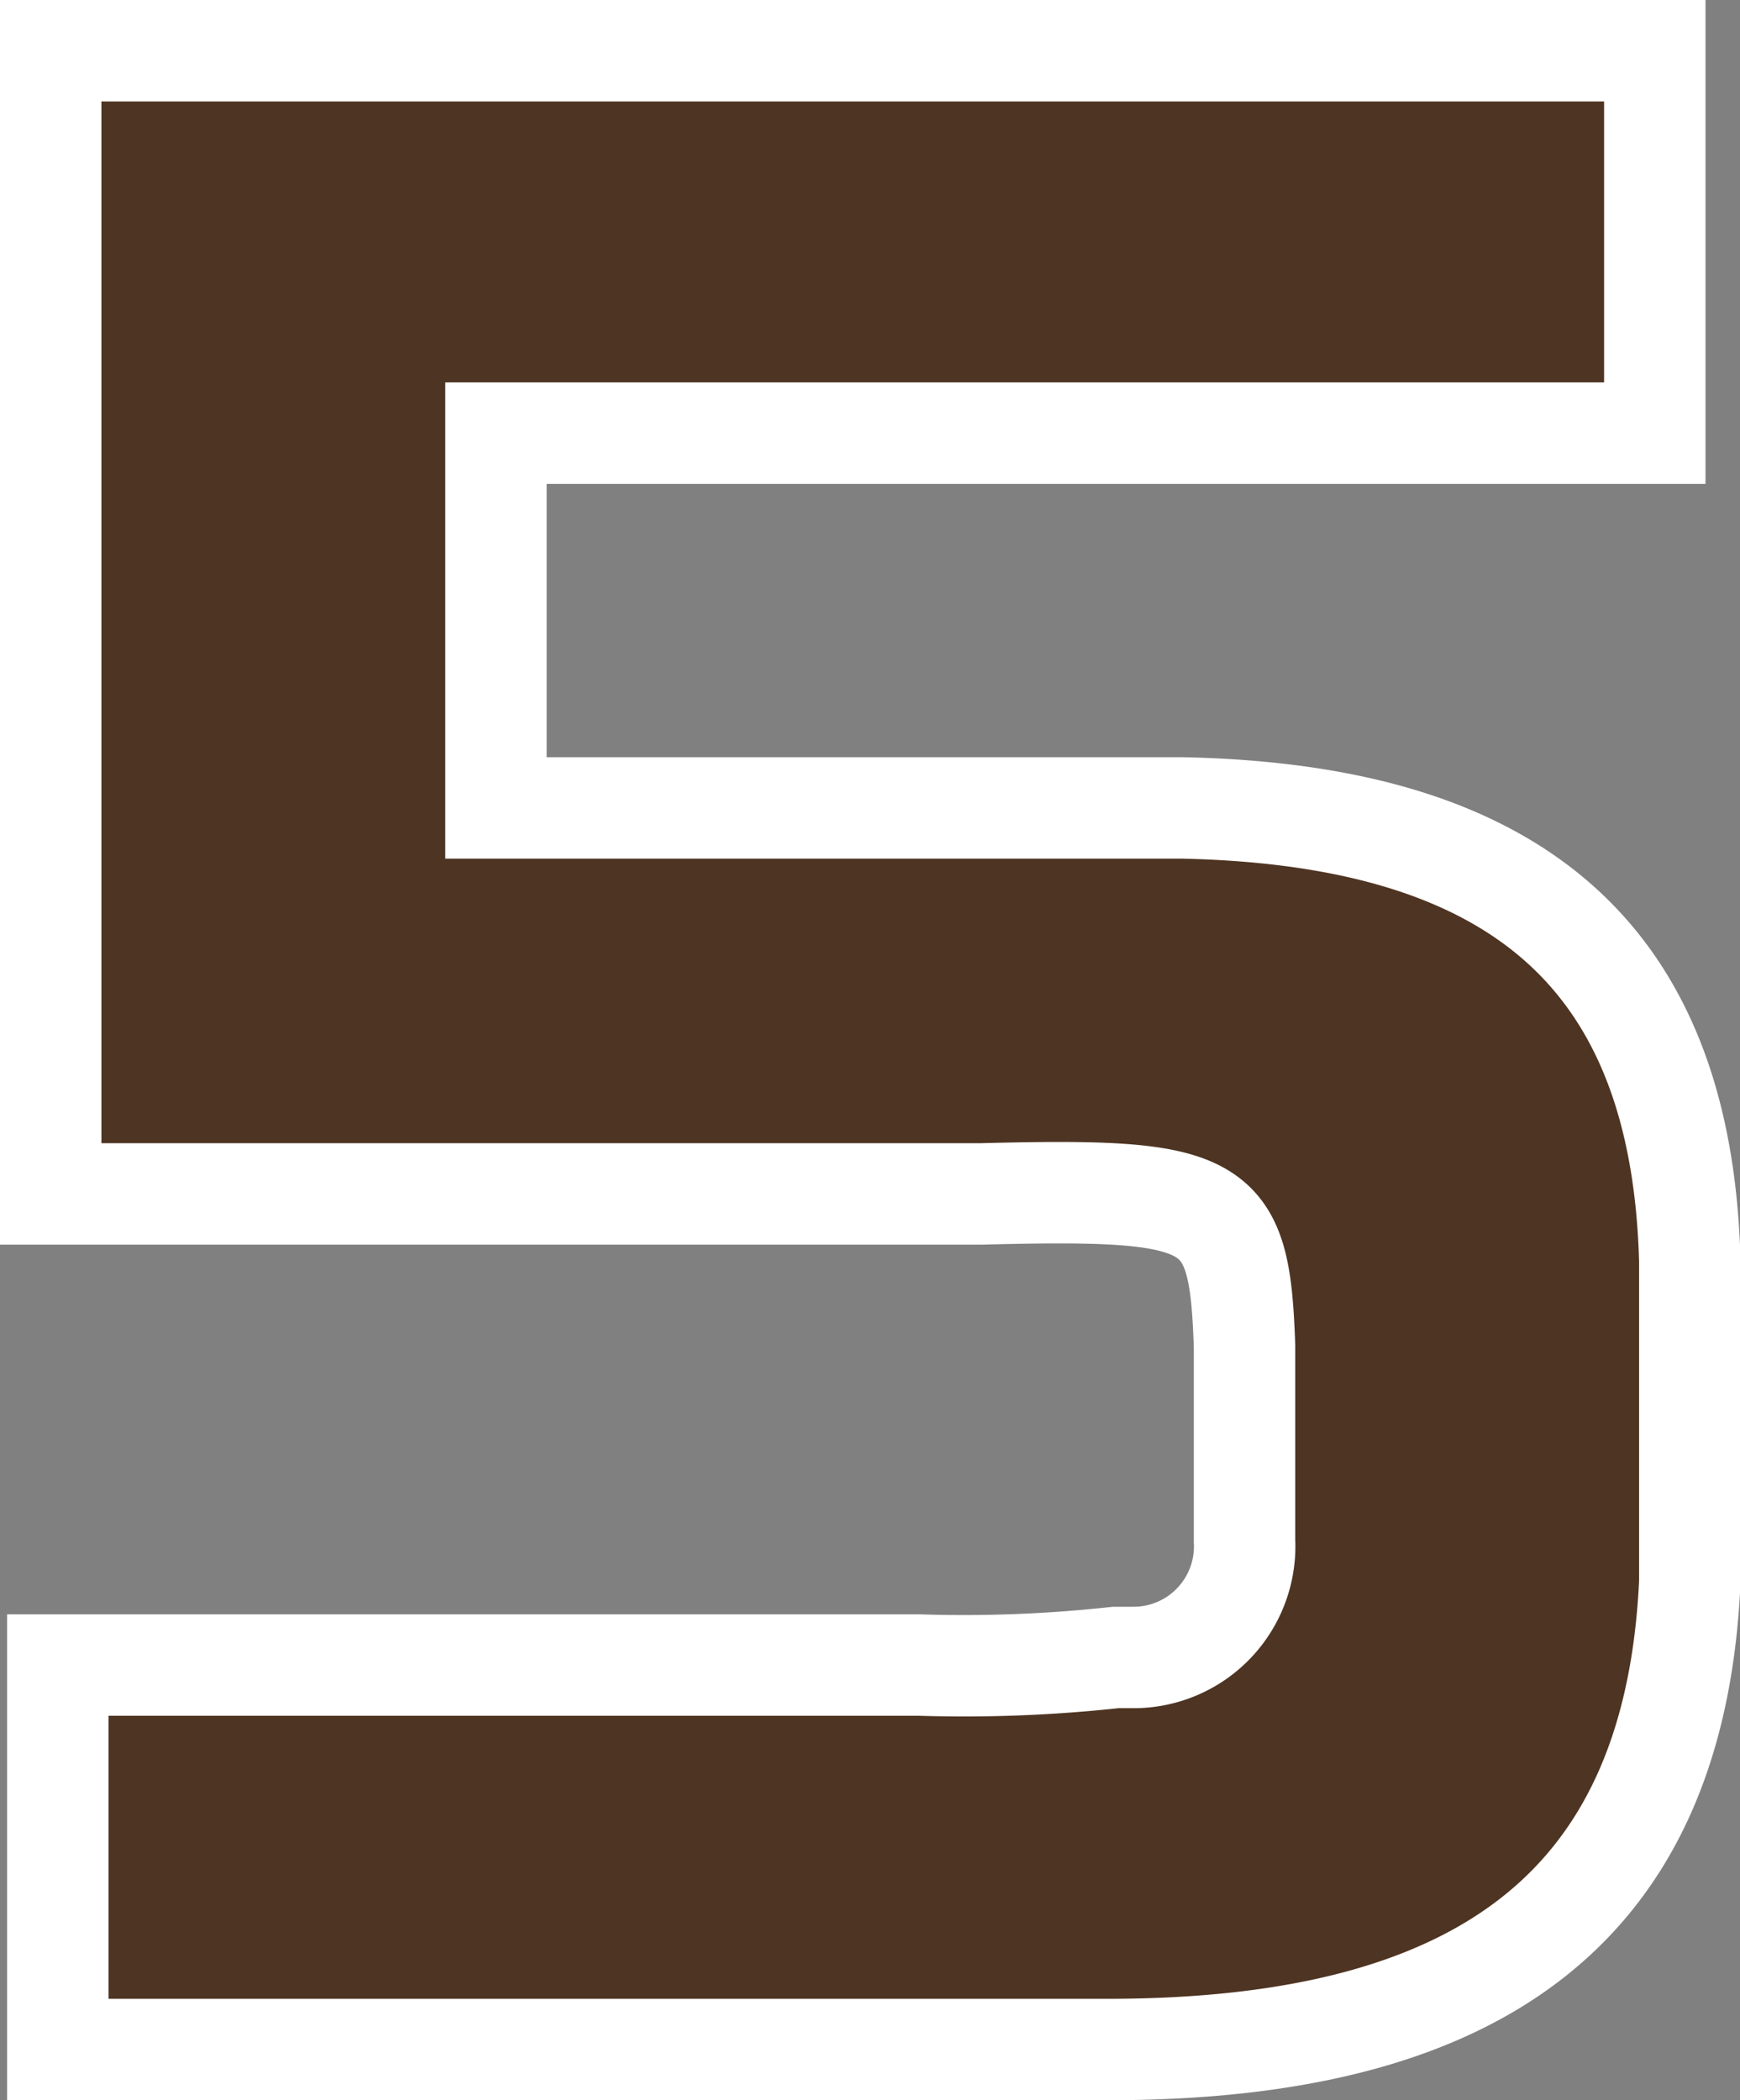
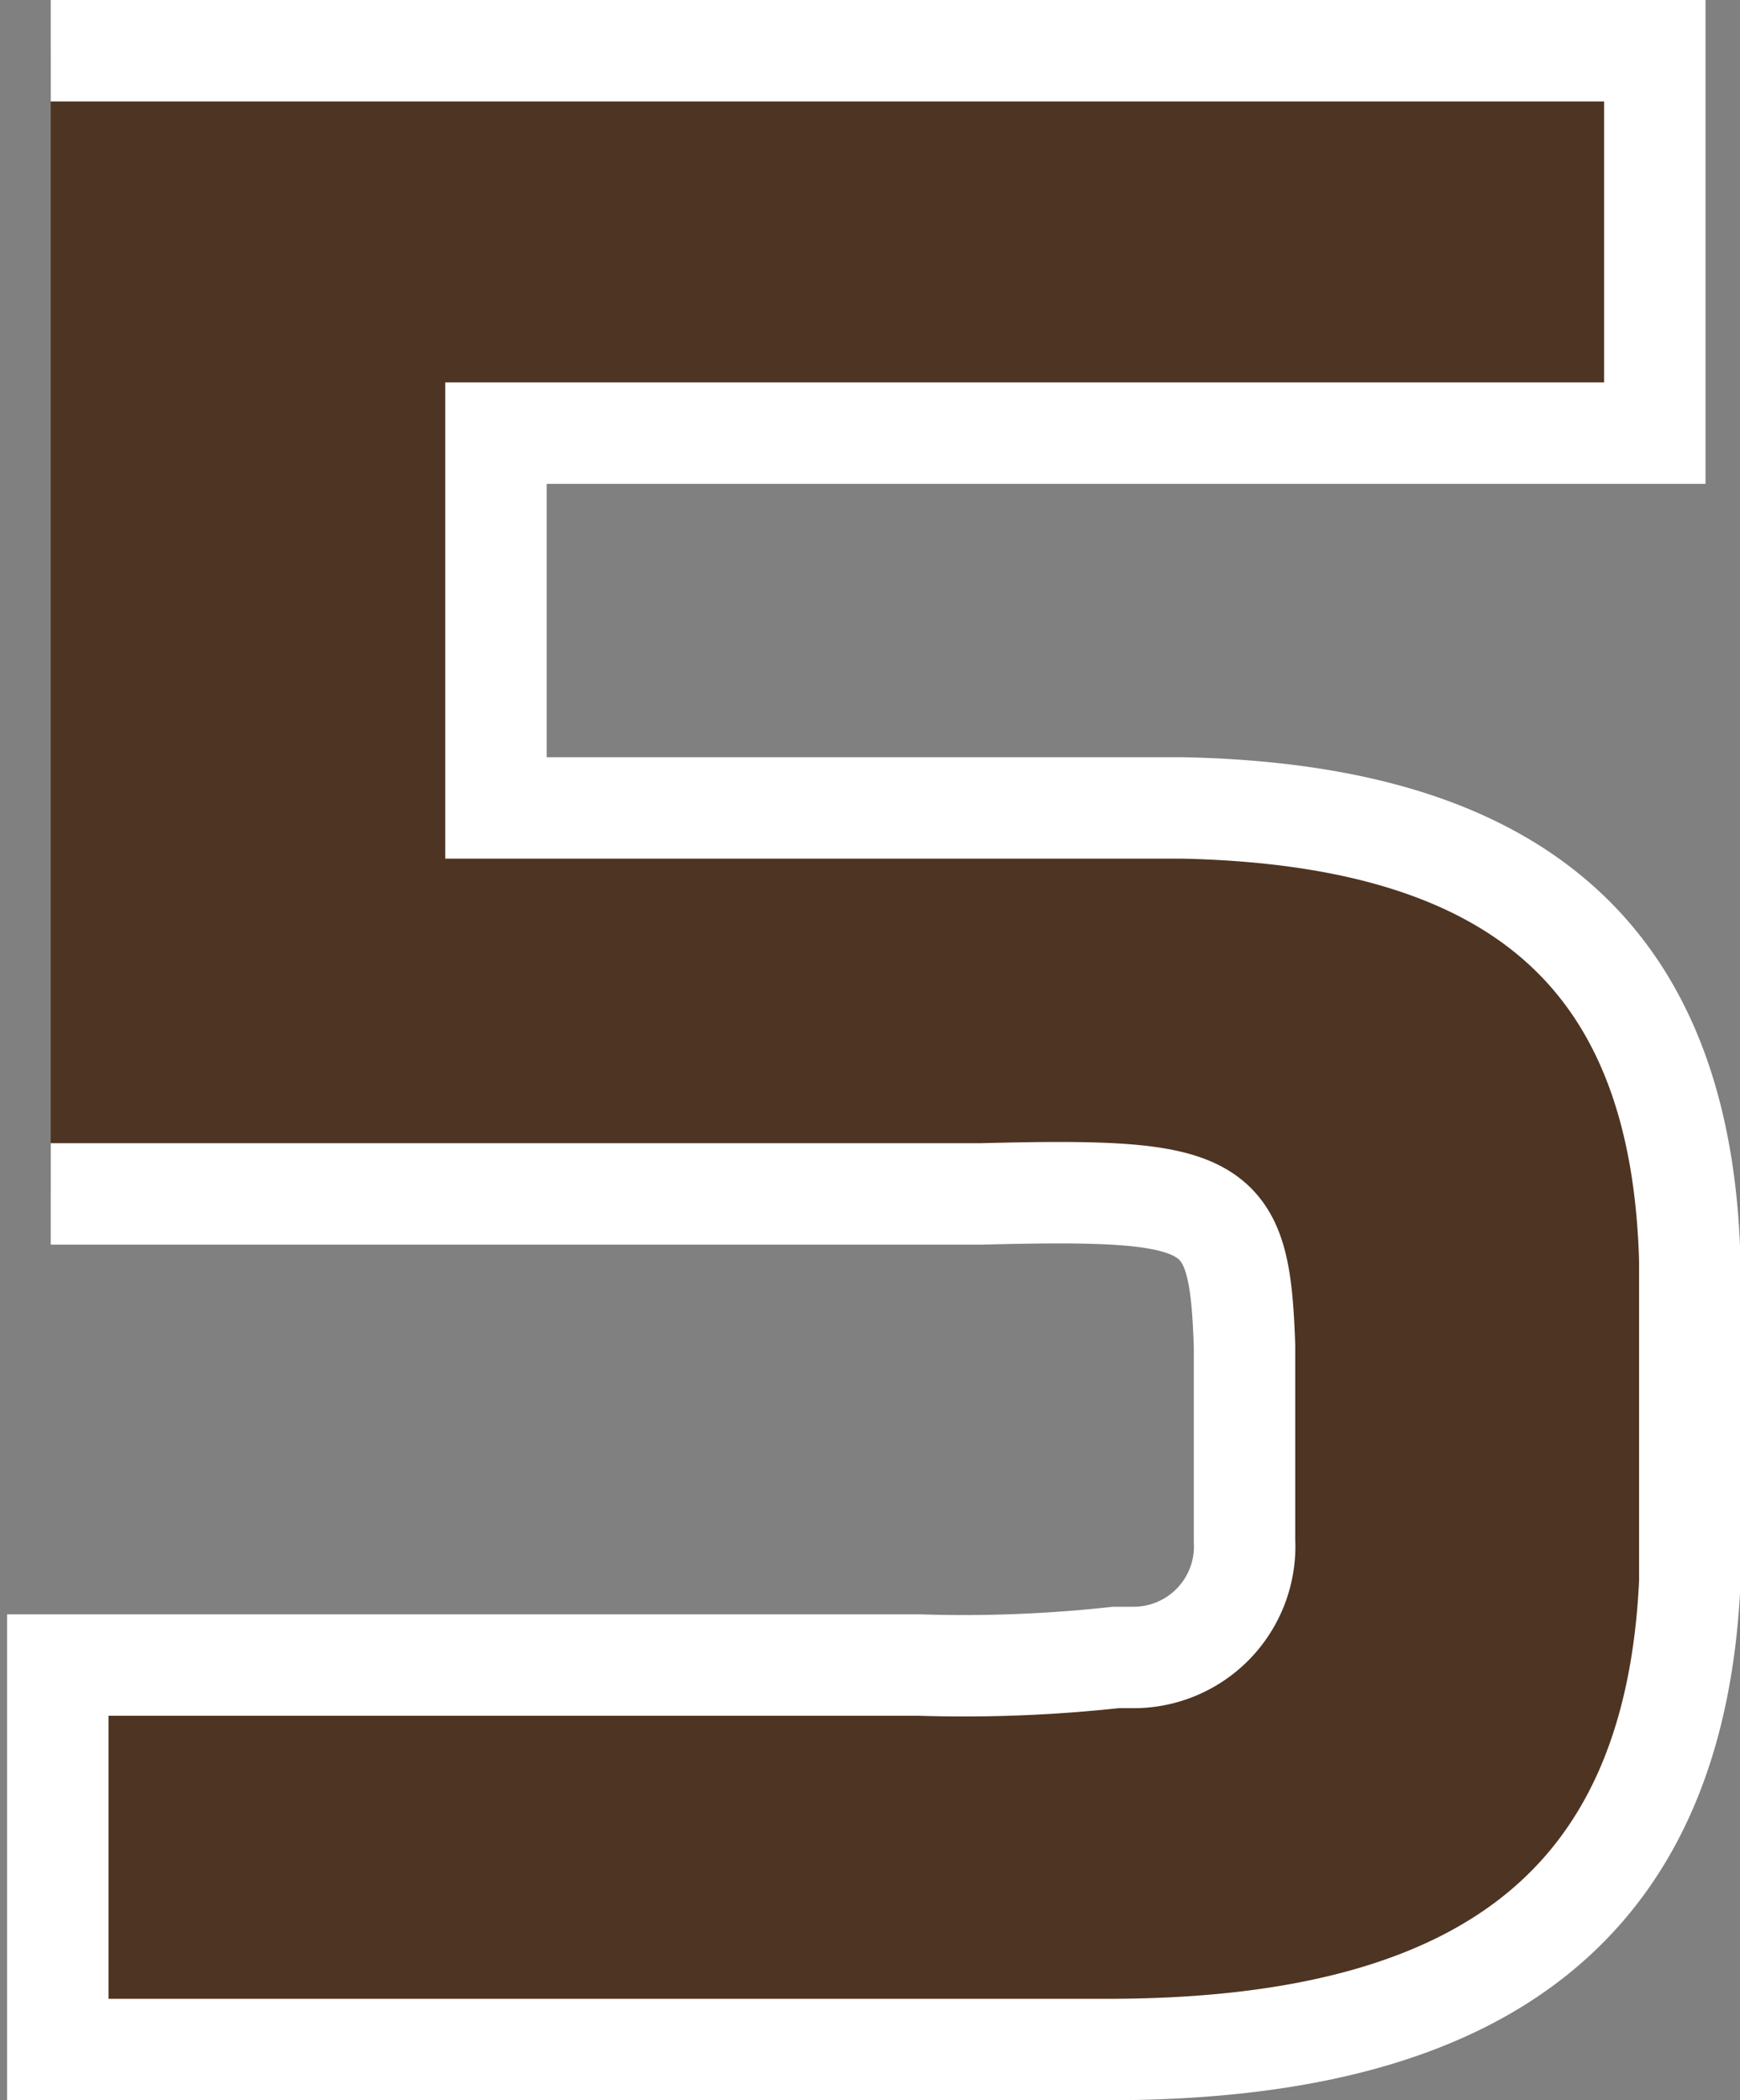
<svg xmlns="http://www.w3.org/2000/svg" viewBox="0 0 34.31 41.41">
  <rect x="0" y="0" width="34.31" height="41.41" fill="#808080" stroke="none" />
  <g data-name="レイヤー 2">
-     <path d="M1 1h31.63v7.54H9.78v7.39h13.54c6.67.14 9.84 3 10 8.93v6.33c-.29 6.29-4 9.22-11.48 9.22H1.14v-7.58h17a27.52 27.52 0 0 0 3.86-.15h.33a2.19 2.19 0 0 0 2.21-2.3v-3.84c-.1-2.88-.48-3.12-5.18-3H1z" fill="#4e3422" stroke="#fff" stroke-miterlimit="10" stroke-width="2" data-name="レイヤー 1" />
+     <path d="M1 1h31.63v7.54H9.78v7.39h13.54c6.67.14 9.84 3 10 8.93v6.33c-.29 6.29-4 9.22-11.48 9.22H1.14v-7.58h17a27.52 27.52 0 0 0 3.86-.15h.33a2.19 2.19 0 0 0 2.21-2.3v-3.84c-.1-2.88-.48-3.12-5.18-3H1" fill="#4e3422" stroke="#fff" stroke-miterlimit="10" stroke-width="2" data-name="レイヤー 1" />
  </g>
</svg>